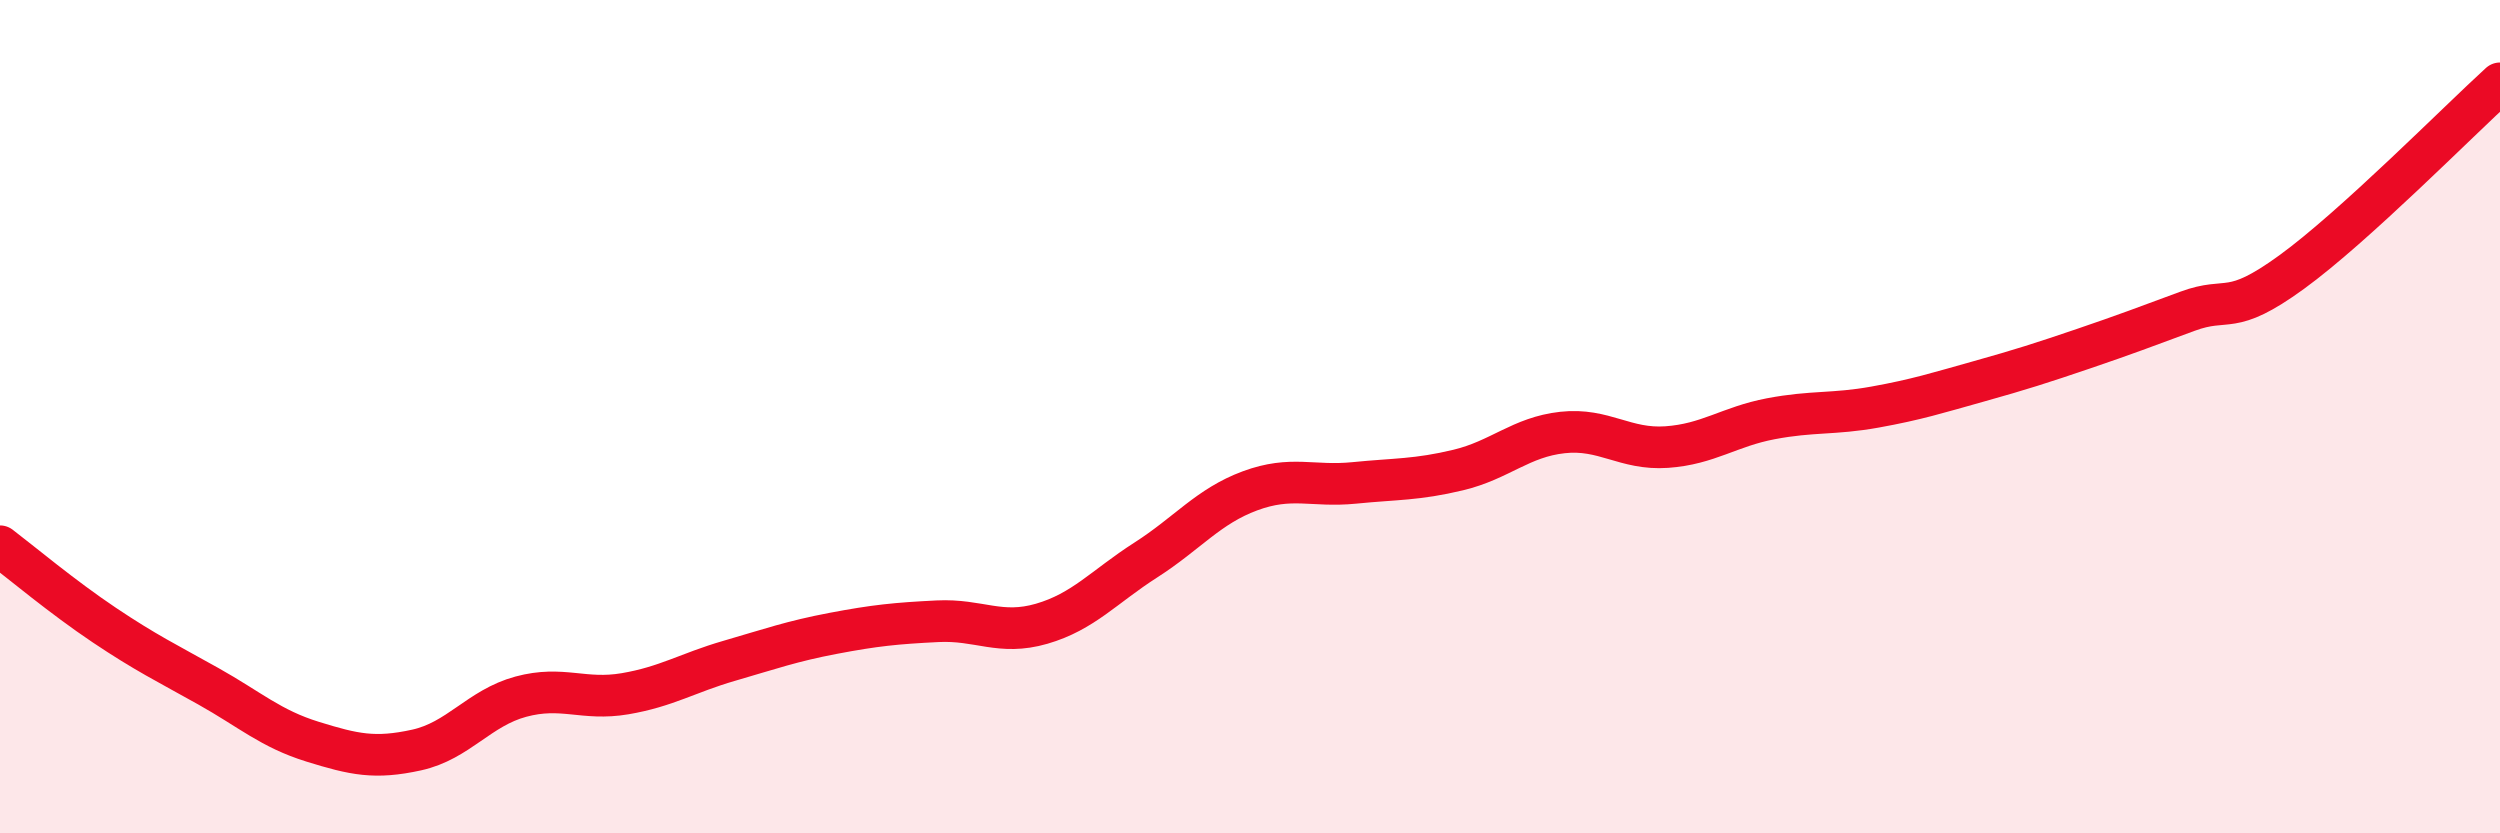
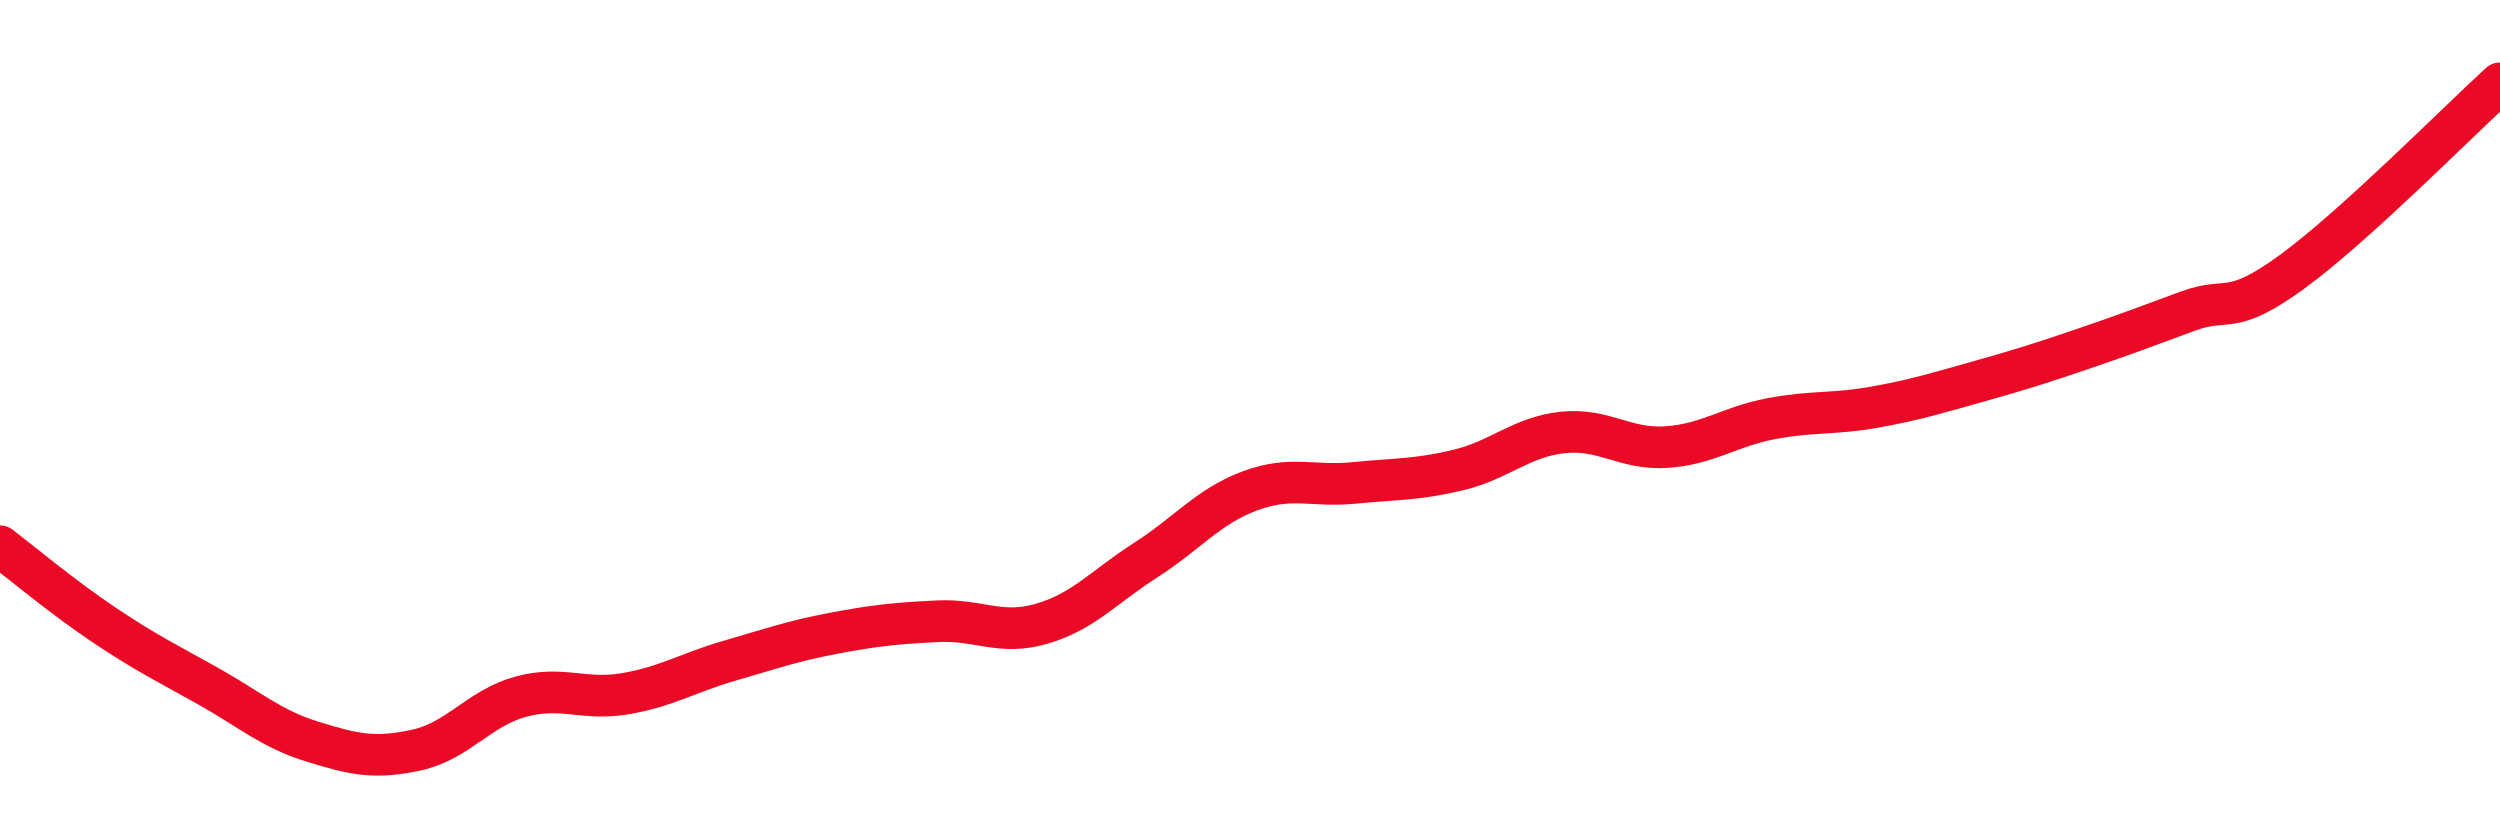
<svg xmlns="http://www.w3.org/2000/svg" width="60" height="20" viewBox="0 0 60 20">
-   <path d="M 0,13.11 C 0.5,13.49 1.5,14.33 2.5,15 C 3.5,15.67 4,15.91 5,16.47 C 6,17.03 6.5,17.49 7.5,17.8 C 8.5,18.11 9,18.22 10,18 C 11,17.78 11.5,16.99 12.5,16.72 C 13.5,16.45 14,16.82 15,16.65 C 16,16.48 16.5,16.15 17.5,15.86 C 18.5,15.57 19,15.39 20,15.2 C 21,15.01 21.5,14.96 22.5,14.91 C 23.5,14.86 24,15.26 25,14.97 C 26,14.68 26.5,14.08 27.5,13.44 C 28.5,12.8 29,12.15 30,11.78 C 31,11.41 31.5,11.69 32.5,11.59 C 33.5,11.49 34,11.52 35,11.28 C 36,11.04 36.5,10.49 37.5,10.38 C 38.5,10.27 39,10.8 40,10.73 C 41,10.66 41.5,10.24 42.5,10.05 C 43.5,9.86 44,9.95 45,9.77 C 46,9.59 46.5,9.43 47.5,9.15 C 48.5,8.87 49,8.71 50,8.37 C 51,8.03 51.5,7.84 52.5,7.47 C 53.5,7.1 53.5,7.62 55,6.53 C 56.5,5.44 59,2.91 60,2L60 20L0 20Z" fill="#EB0A25" opacity="0.1" stroke-linecap="round" stroke-linejoin="round" />
  <path d="M 0,13.11 C 0.5,13.49 1.5,14.33 2.5,15 C 3.5,15.67 4,15.91 5,16.47 C 6,17.03 6.5,17.49 7.5,17.8 C 8.5,18.11 9,18.22 10,18 C 11,17.78 11.5,16.99 12.5,16.72 C 13.5,16.45 14,16.82 15,16.65 C 16,16.48 16.5,16.15 17.5,15.86 C 18.5,15.57 19,15.39 20,15.2 C 21,15.01 21.5,14.96 22.5,14.91 C 23.5,14.86 24,15.26 25,14.97 C 26,14.68 26.5,14.08 27.5,13.44 C 28.5,12.8 29,12.15 30,11.78 C 31,11.41 31.5,11.69 32.5,11.59 C 33.5,11.49 34,11.52 35,11.28 C 36,11.04 36.5,10.49 37.5,10.38 C 38.5,10.27 39,10.8 40,10.73 C 41,10.66 41.5,10.24 42.5,10.05 C 43.5,9.86 44,9.95 45,9.77 C 46,9.59 46.5,9.43 47.5,9.15 C 48.5,8.87 49,8.71 50,8.37 C 51,8.03 51.5,7.84 52.5,7.47 C 53.5,7.1 53.5,7.62 55,6.53 C 56.5,5.44 59,2.91 60,2" stroke="#EB0A25" stroke-width="1" fill="none" stroke-linecap="round" stroke-linejoin="round" />
</svg>